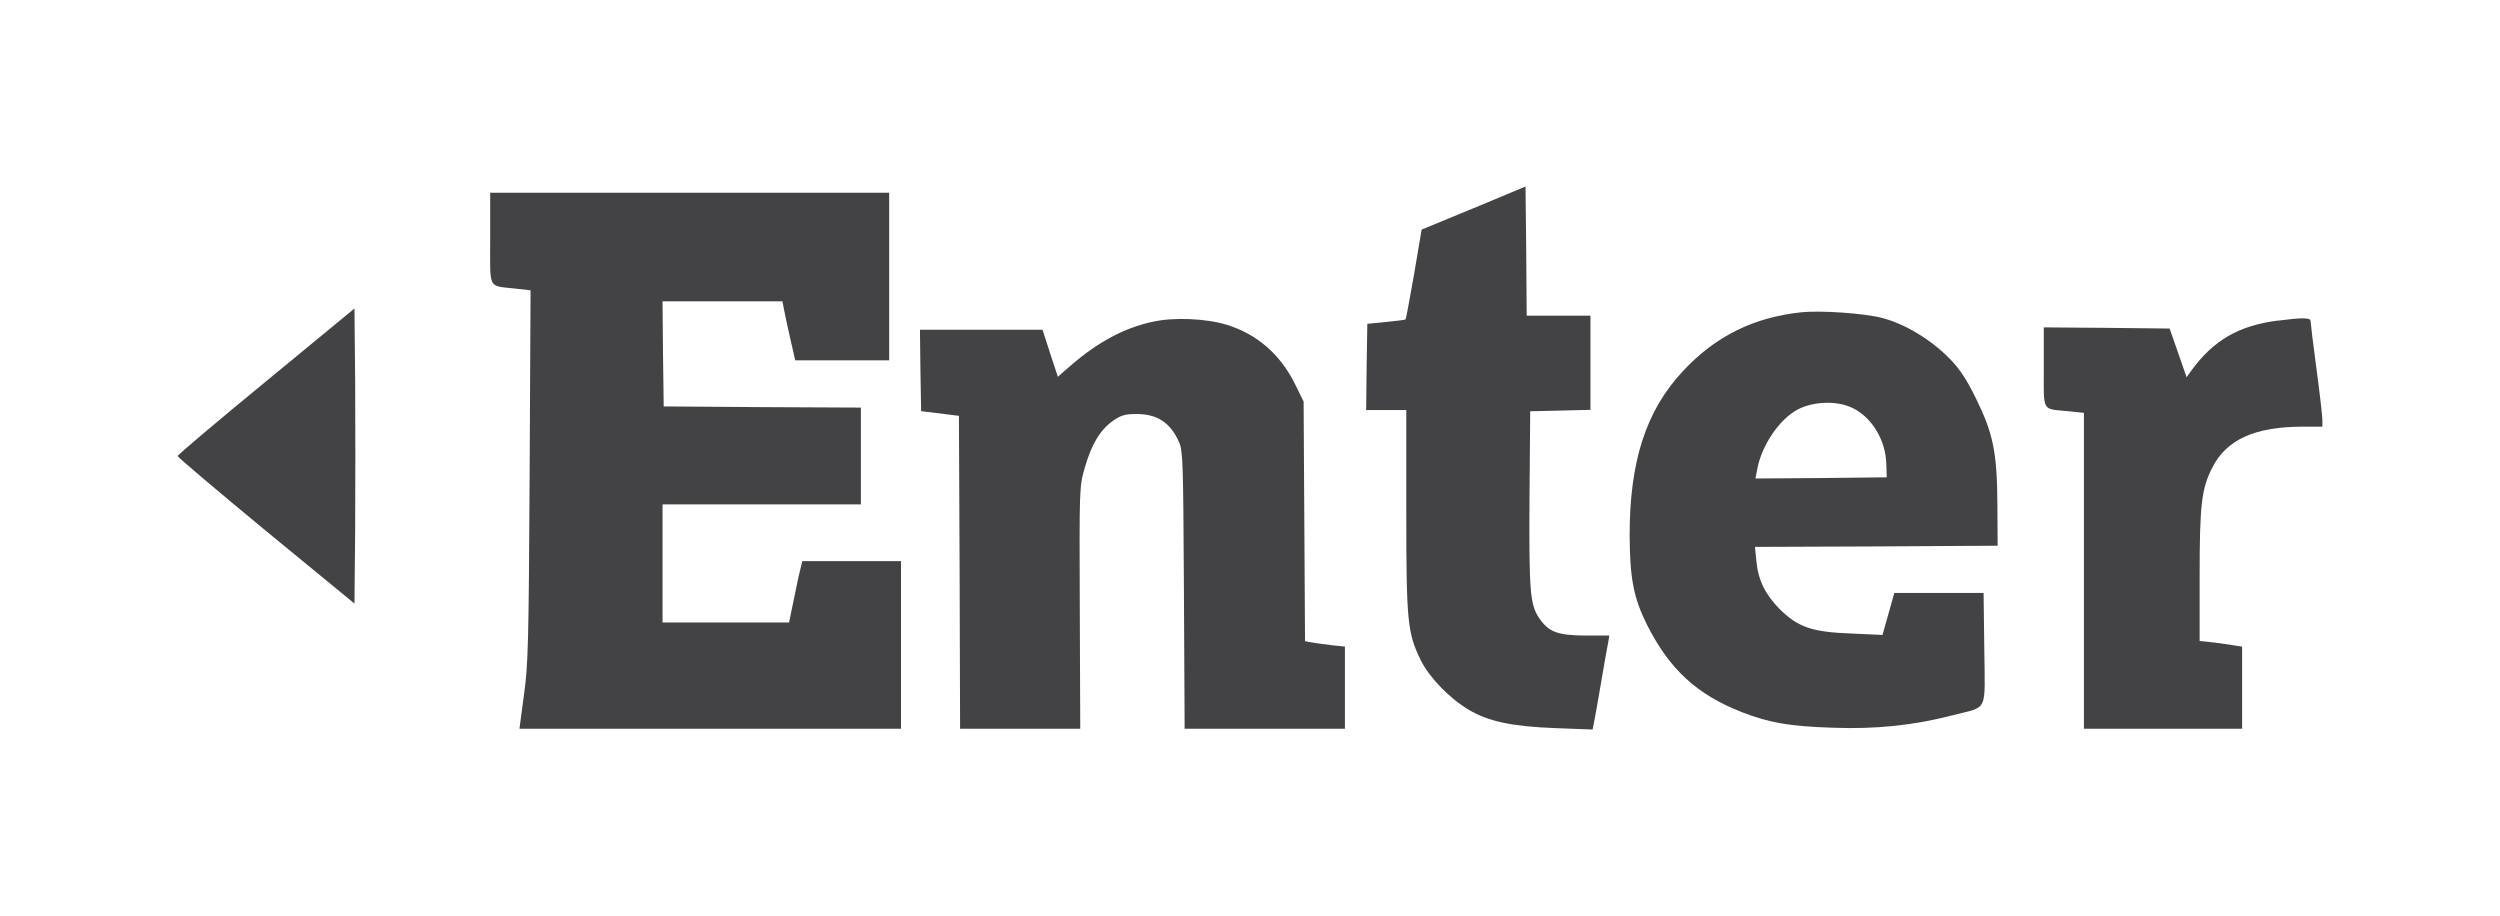
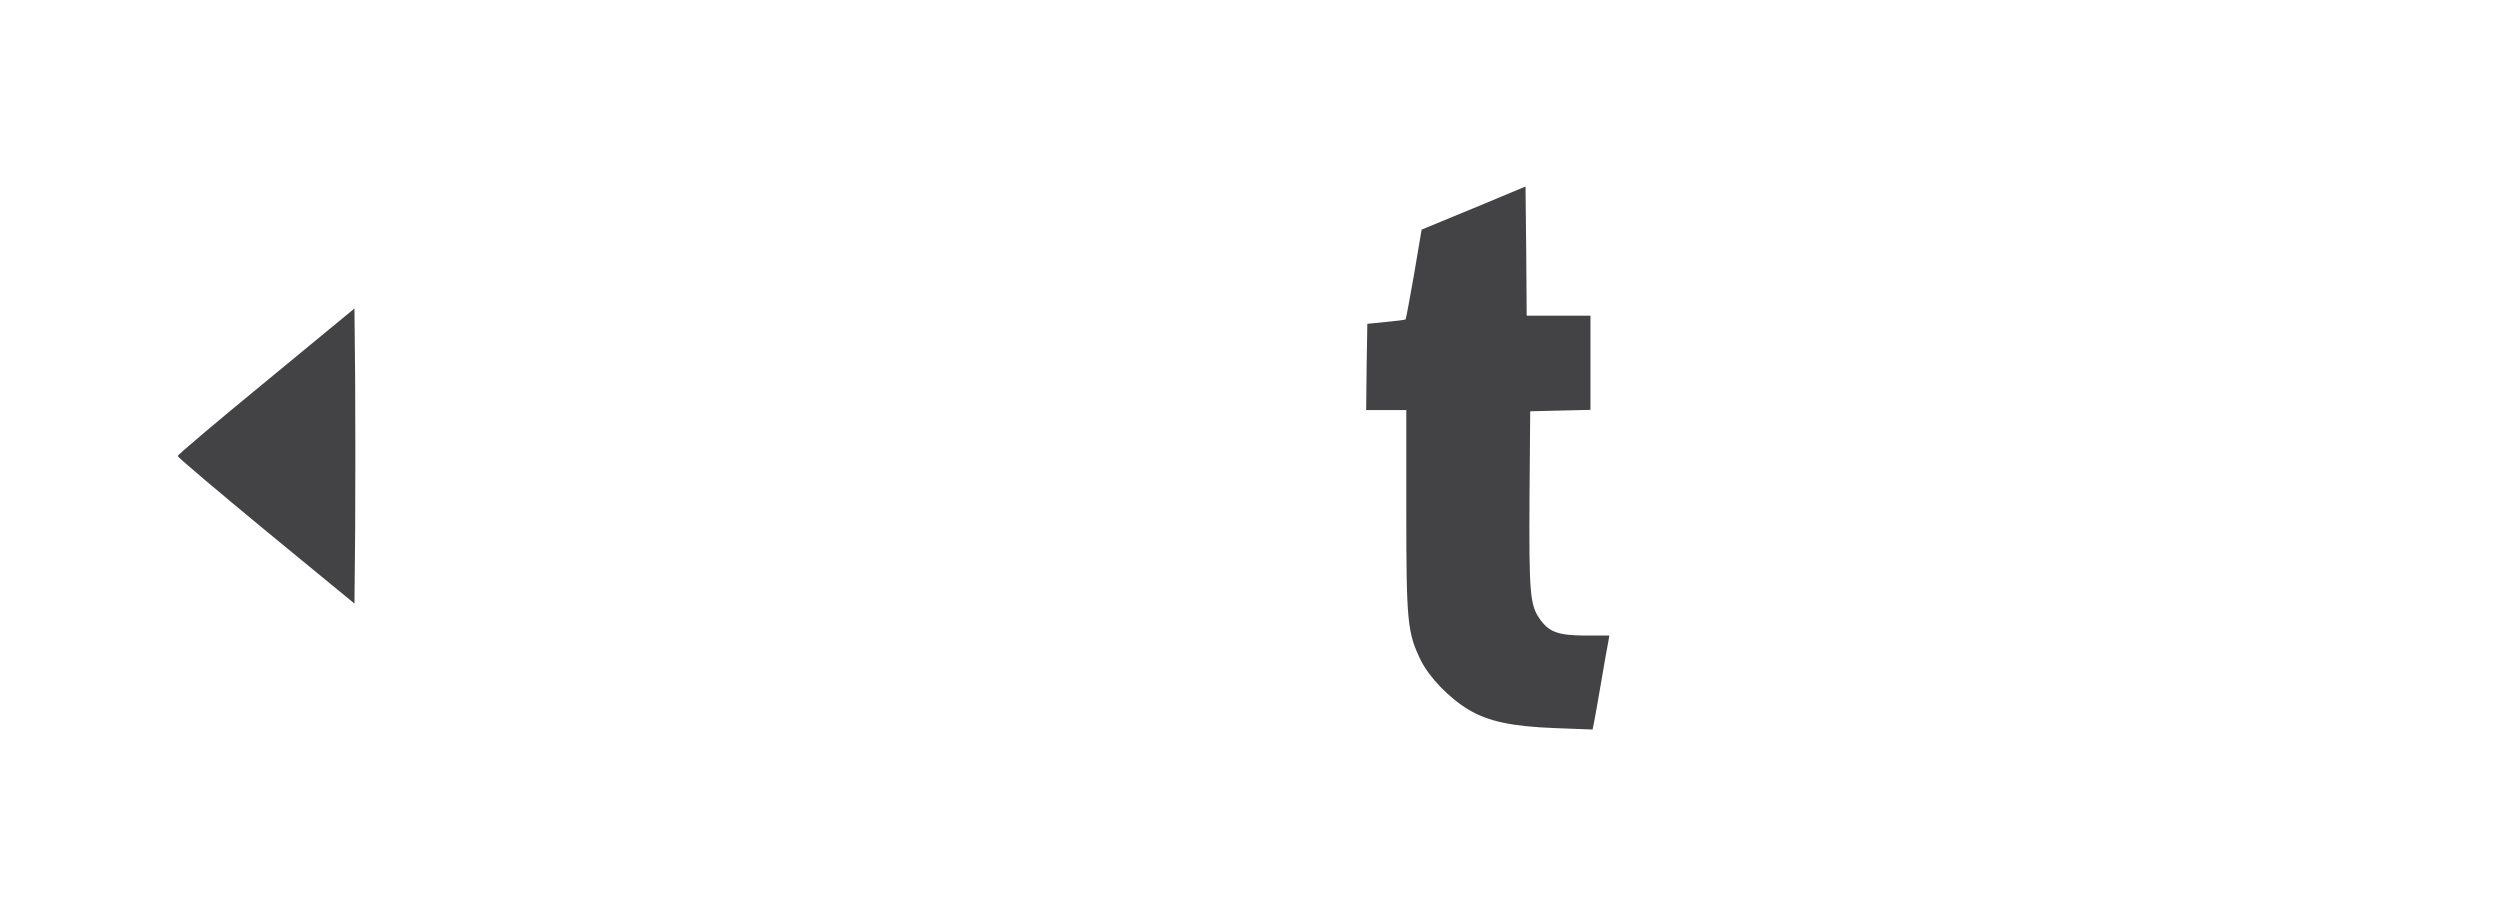
<svg xmlns="http://www.w3.org/2000/svg" id="Layer_1" viewBox="0 0 427.33 156.55">
  <defs>
    <style> .cls-1 { fill: #434345; } </style>
  </defs>
  <path class="cls-1" d="M251.88,35.58l-8.88,3.67-1.29,7.63c-.73,4.16-1.37,7.63-1.45,7.71-.04.08-1.57.28-3.31.44l-3.23.32-.12,7.35-.08,7.39h6.86v17.23c0,19.09.2,20.82,2.46,25.51,1.49,2.99,4.84,6.46,8.19,8.48,3.39,2.02,7.43,2.87,14.85,3.15l6.34.24.2-.97c.12-.52.69-3.71,1.25-7.02.56-3.35,1.13-6.5,1.25-7.06l.16-1.01h-4.16c-4.68-.04-6.21-.61-7.83-2.99-1.57-2.3-1.74-4.68-1.65-20.42l.12-14.93,5.17-.12,5.13-.12v-16.1h-10.9l-.08-11.06-.12-11.02-8.88,3.71Z" />
-   <path class="cls-1" d="M83.79,40.78c0,8.96-.48,7.99,4.36,8.56l2.54.28-.16,31.72c-.16,28.53-.24,32.29-.97,37.45l-.77,5.77h65.22v-28.65h-16.87l-.65,2.7c-.32,1.53-.81,3.87-1.09,5.25l-.52,2.54h-21.63v-20.18h33.9v-16.55l-16.83-.08-16.87-.12-.12-9-.08-8.96h20.5l.28,1.49c.16.85.65,3.11,1.09,5.04l.81,3.55h16.06v-28.65h-68.2v7.83Z" />
  <path class="cls-1" d="M45.5,65.16c-8.31,6.82-15.13,12.59-15.13,12.79s6.82,5.97,15.13,12.83l15.09,12.39.12-12.75c.04-6.98.04-18.36,0-25.18l-.12-12.51-15.09,12.43Z" />
-   <path class="cls-1" d="M307.98,53.37c-8.19.85-14.73,4.08-20.26,10.01-6.38,6.78-9.2,15.54-9.16,28.29.04,7.26.69,10.57,2.99,15.17,3.83,7.59,8.52,11.91,16.3,14.93,4.6,1.78,8.03,2.38,15.38,2.62,7.39.28,13.92-.4,20.58-2.14,6.1-1.57,5.49-.24,5.37-11.34l-.12-9.56h-15.26l-1.01,3.59-1.01,3.59-5.29-.24c-6.74-.24-9.16-1.09-12.27-4.16-2.5-2.54-3.71-5-4-8.27l-.24-2.38,20.74-.08,20.74-.12-.04-6.86c-.04-9-.68-12.23-3.63-18.24-1.61-3.31-2.82-5.13-4.52-6.86-3.19-3.27-7.67-5.97-11.58-6.98-3.15-.81-10.41-1.29-13.72-.97ZM316.46,69.64c3.43,1.57,5.85,5.49,5.97,9.65l.08,2.3-11.22.12-11.22.08.28-1.49c.73-4.16,3.87-8.76,7.06-10.37,2.66-1.33,6.54-1.45,9.04-.28Z" />
-   <path class="cls-1" d="M197.04,54.99c-4.92,1.09-9.24,3.39-14,7.47l-2.22,1.94-1.33-4.04-1.29-4h-20.95l.08,6.94.12,6.98,3.23.4,3.23.4.12,26.72.08,26.76h20.54l-.08-20.7c-.08-20.38-.08-20.7.85-23.89,1.13-4,2.62-6.46,4.8-8.03,1.41-.97,2.1-1.17,4.04-1.17,3.55,0,5.77,1.45,7.26,4.76.69,1.49.73,3.51.85,25.3l.12,23.73h27.4v-14.04l-2.3-.24c-1.29-.16-2.82-.36-3.43-.48l-1.09-.2-.12-20.5-.12-20.46-1.49-3.03c-2.5-5.04-6.46-8.48-11.62-10.09-3.55-1.09-9.12-1.33-12.67-.52Z" />
-   <path class="cls-1" d="M389.38,54.79c-6.7.85-11.06,3.39-14.81,8.56l-.81,1.13-1.45-4.16-1.45-4.16-10.73-.12-10.78-.08v6.82c0,7.79-.41,7.06,4.16,7.51l2.7.28v54h27.04v-14.04l-1.29-.2c-.73-.12-2.38-.36-3.63-.52l-2.34-.24v-11.18c0-12.11.32-14.89,2.18-18.48,2.38-4.76,7.3-6.98,15.45-6.98h3.35v-1.13c0-.61-.44-4.56-1.01-8.76-.57-4.24-1.01-7.91-1.01-8.19,0-.57-1.57-.57-5.57-.04Z" />
</svg>